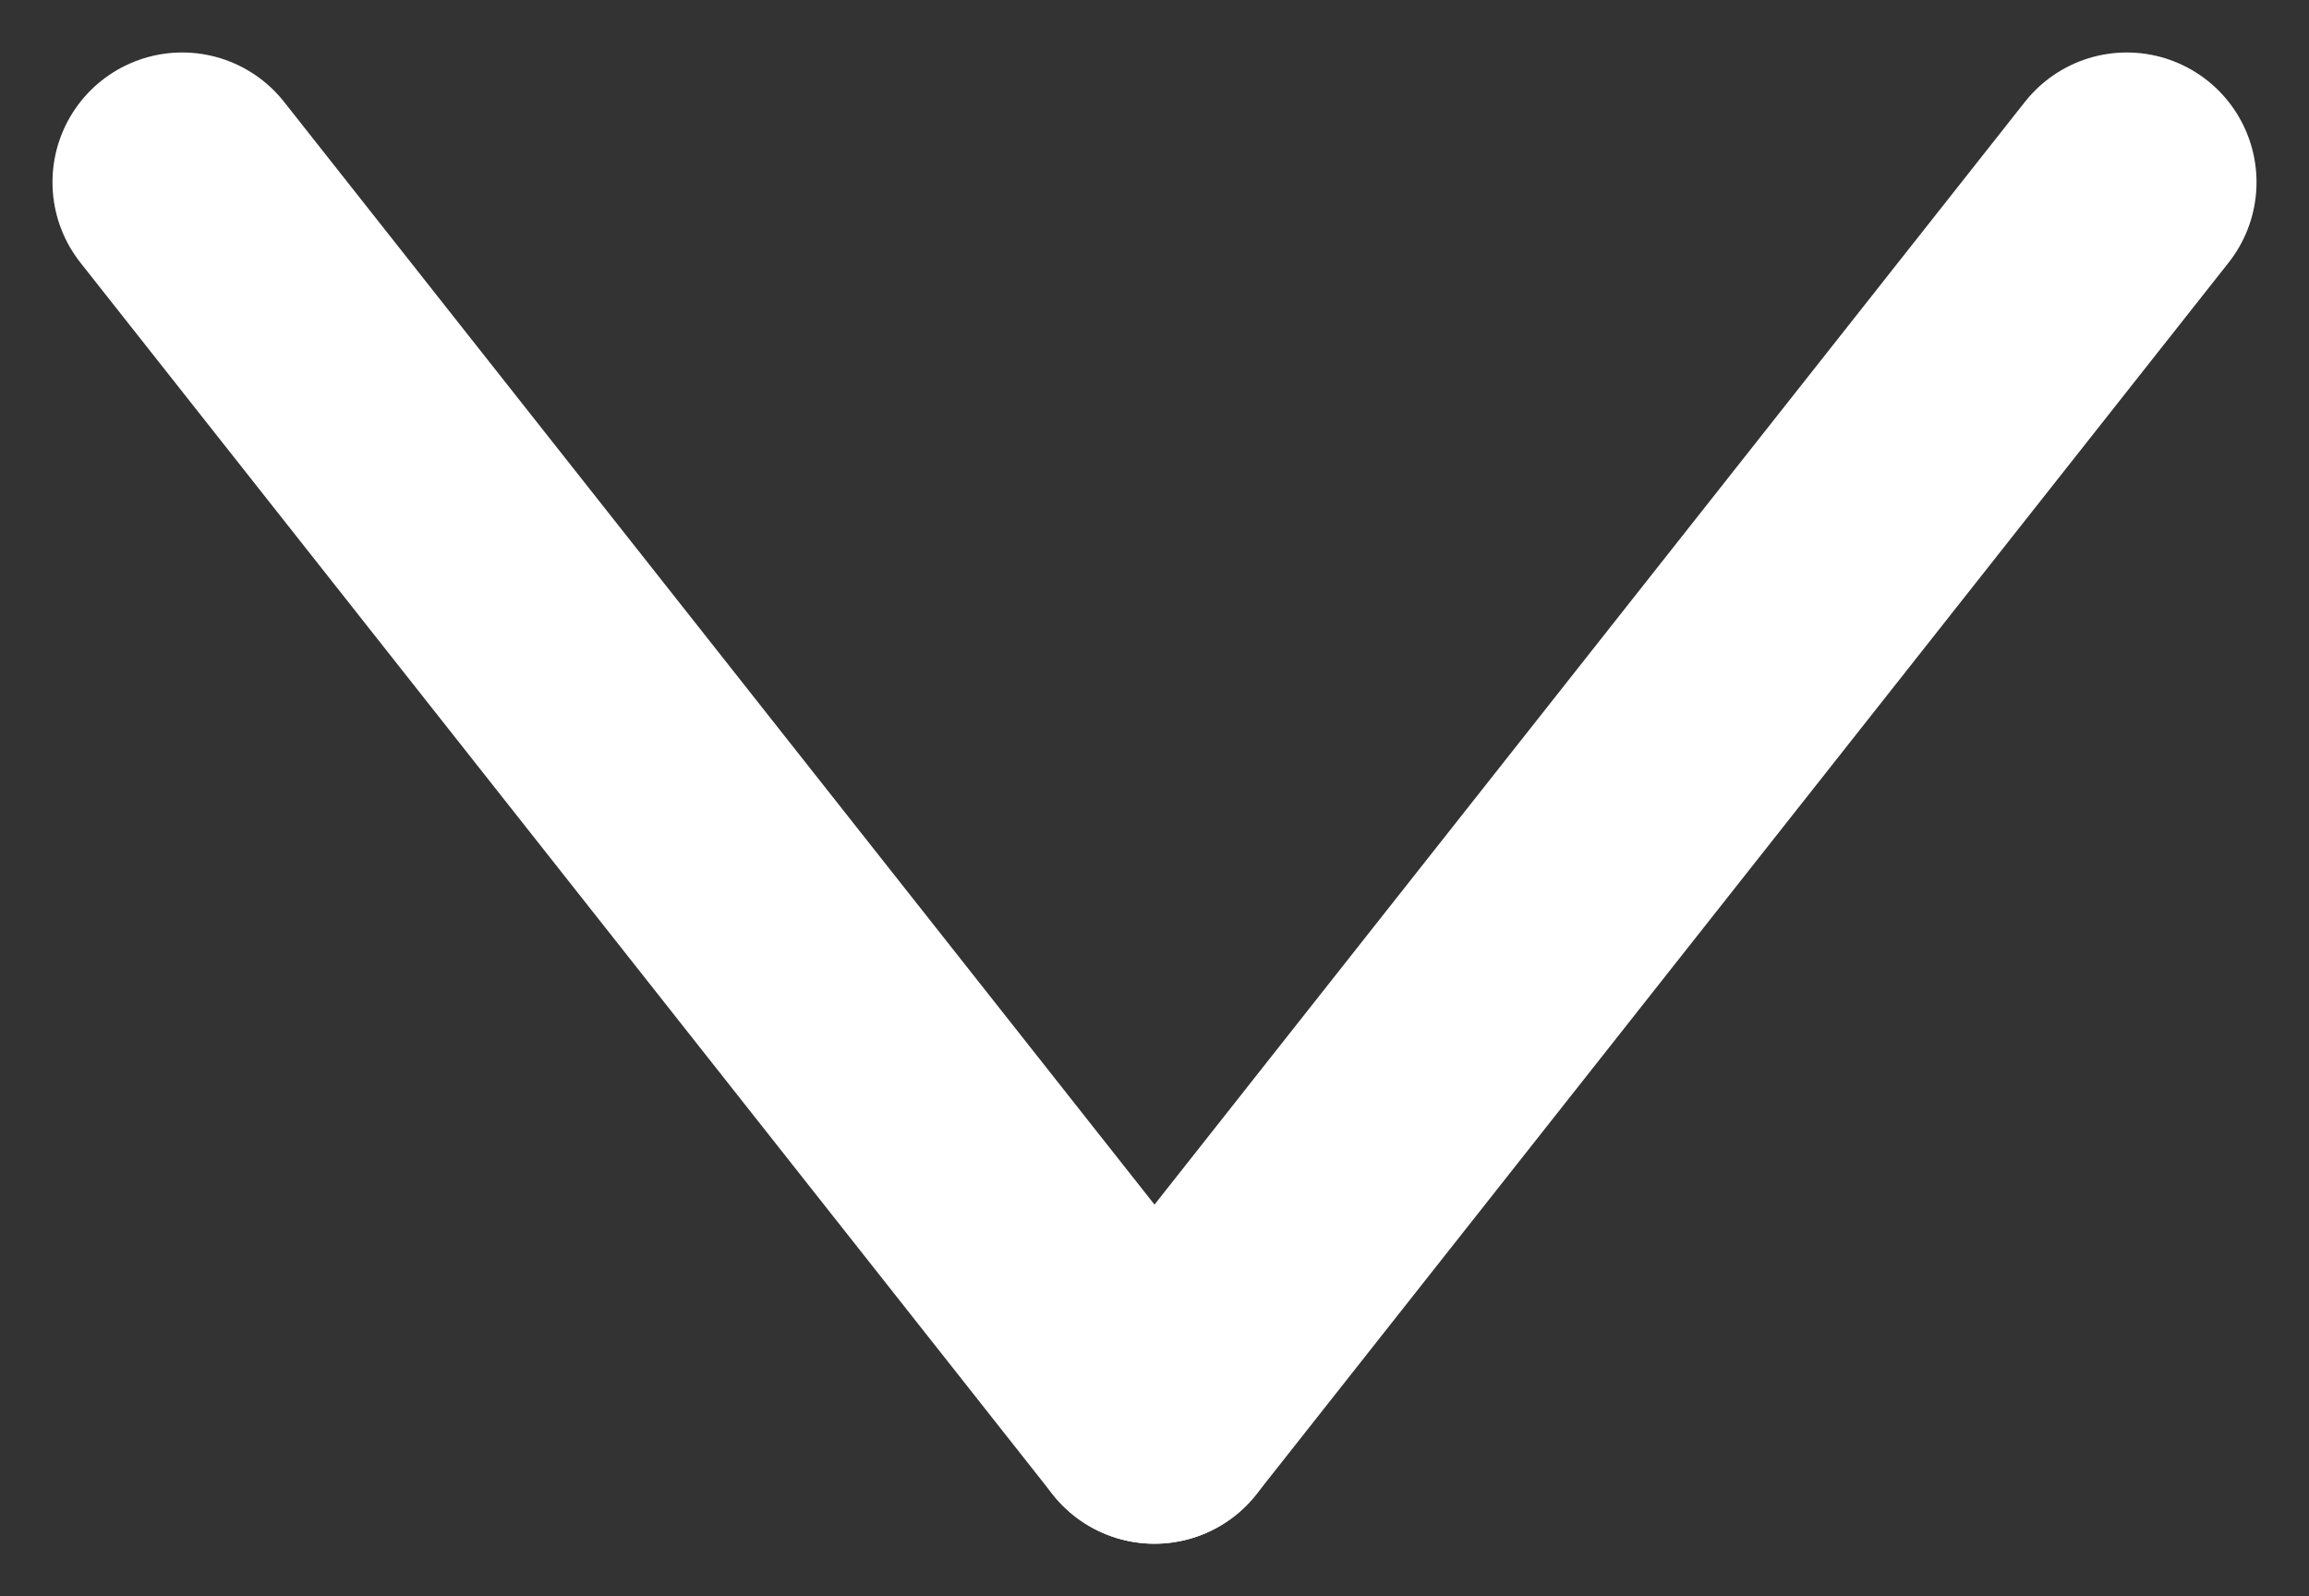
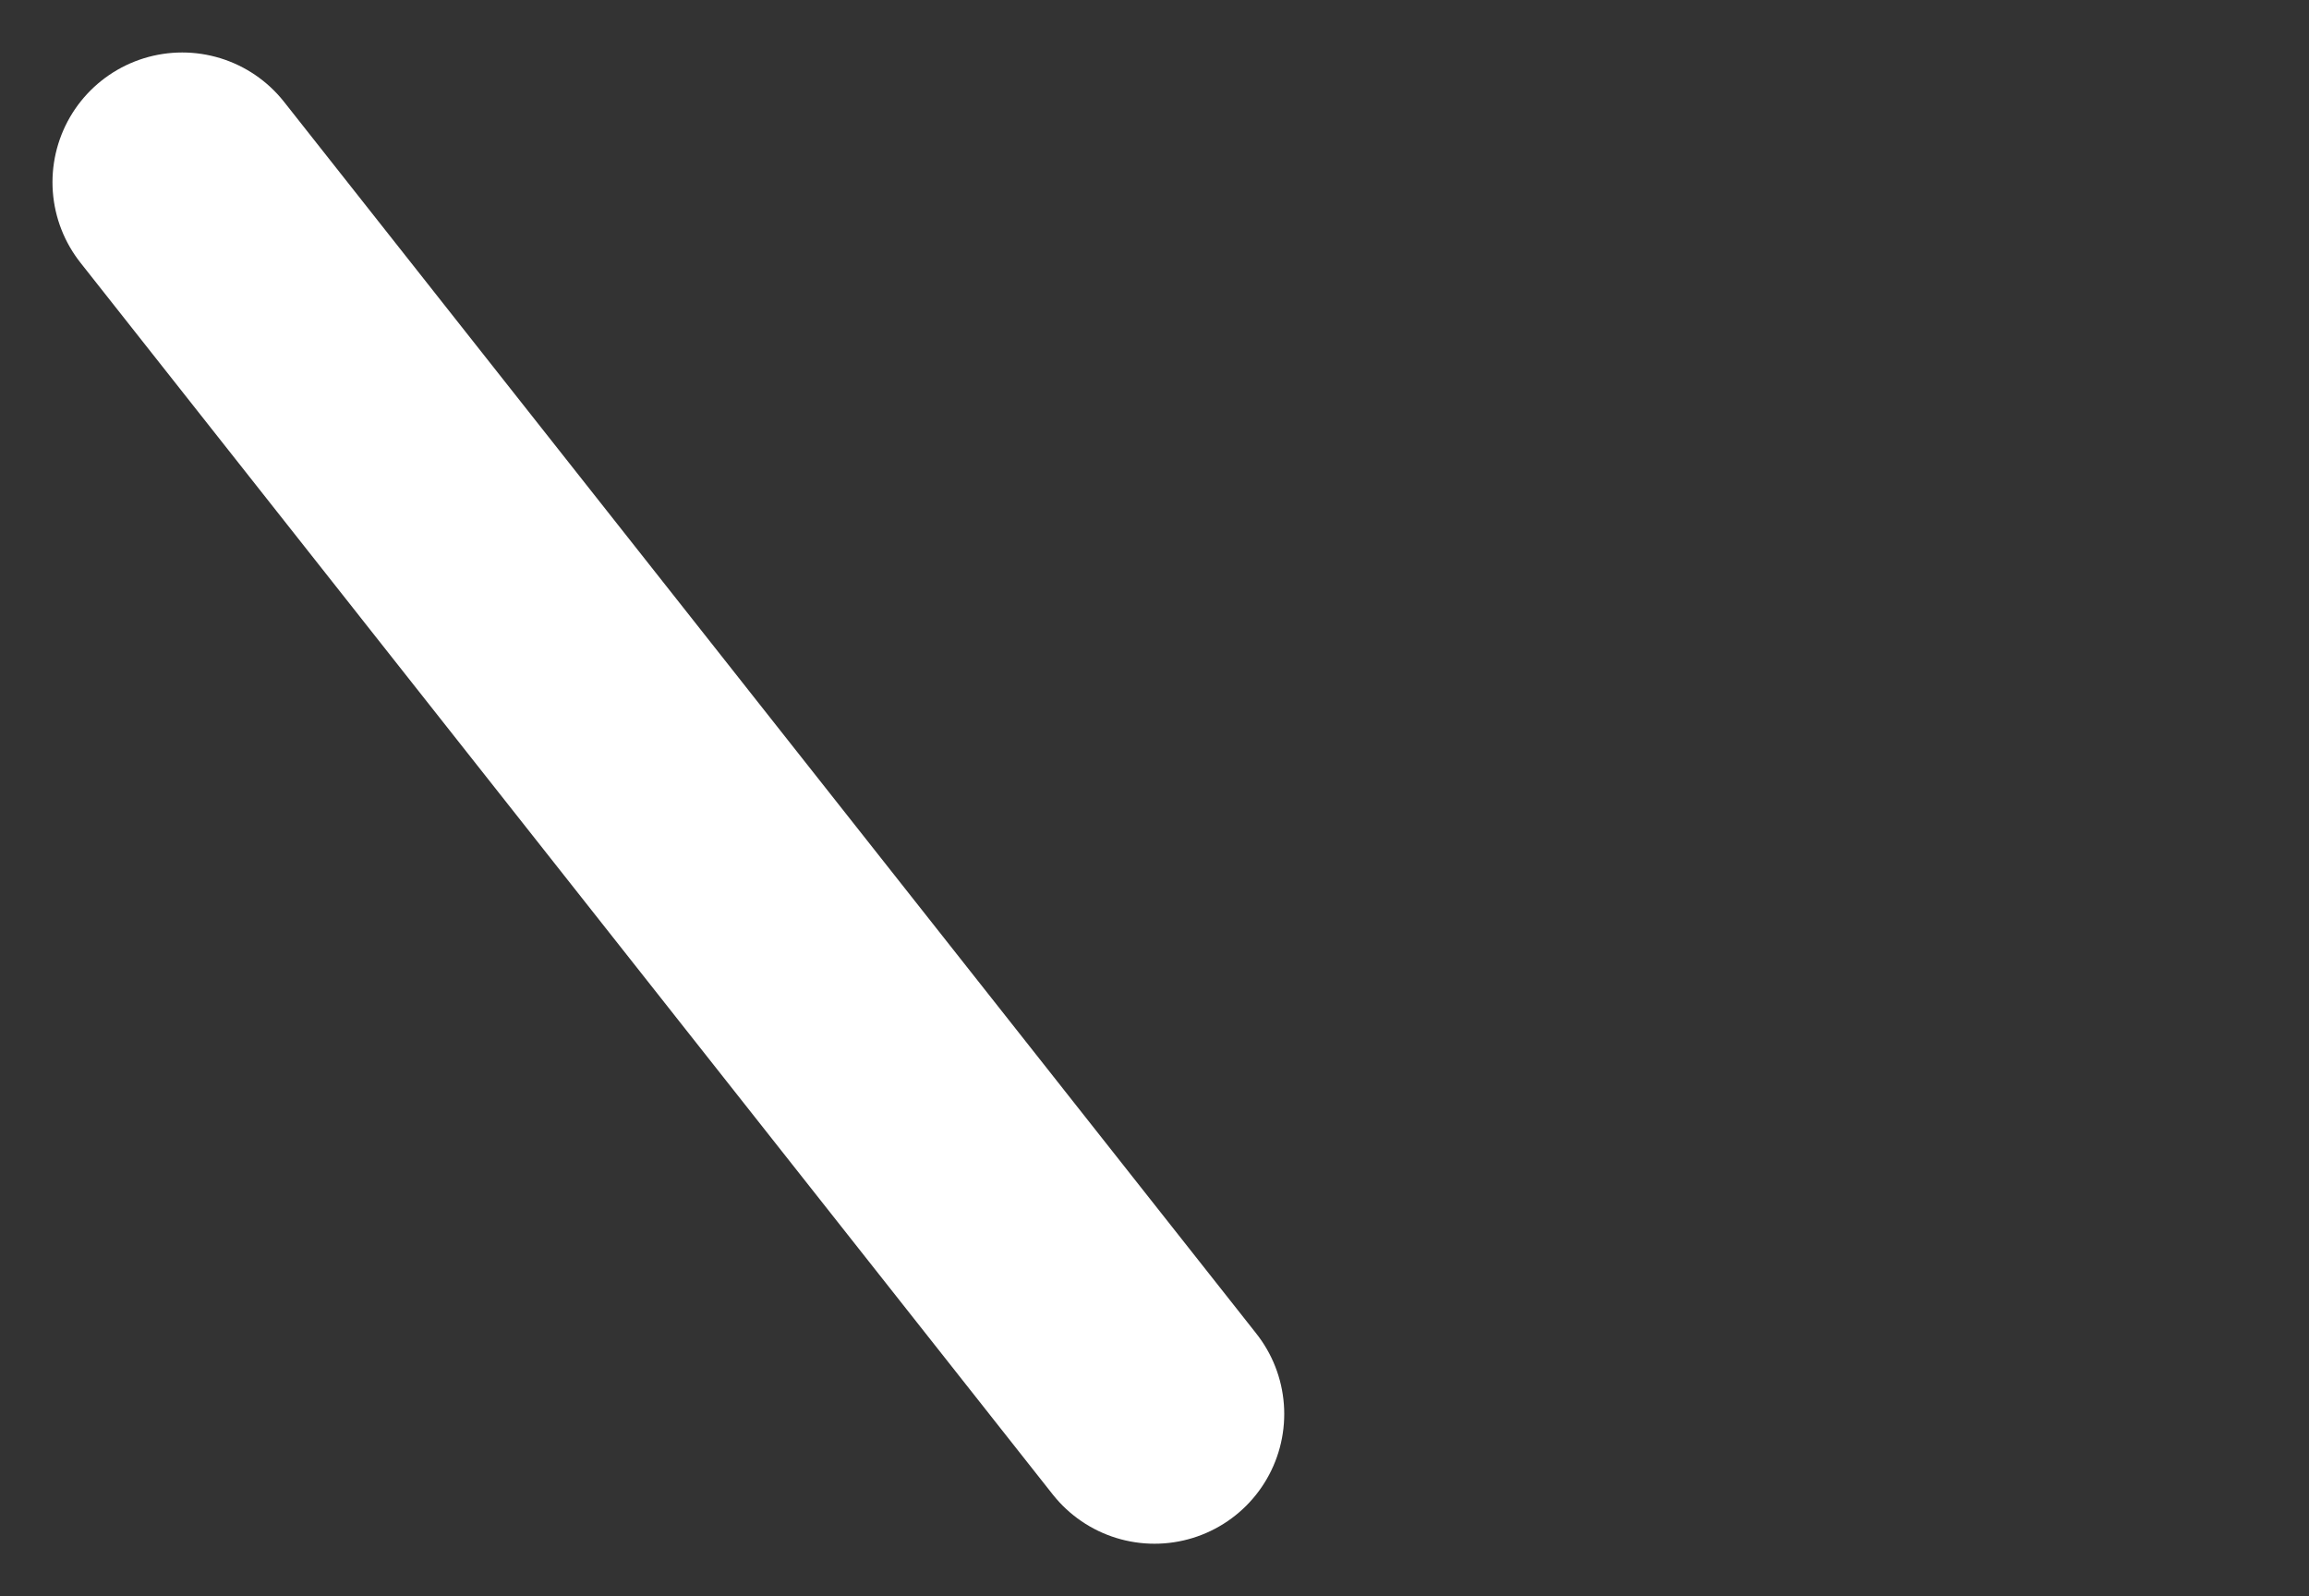
<svg xmlns="http://www.w3.org/2000/svg" width="35.596" height="24.607" viewBox="0 0 35.596 24.607">
  <rect x="0" y="0" width="35.596" height="24.607" fill="#333333" stroke="none" />
  <g transform="translate(2.809 2.809)">
    <g transform="translate(29.978 0) rotate(90)">
-       <line x2="18.989" y2="14.989" transform="translate(0)" fill="none" stroke="#fff" stroke-linecap="round" stroke-width="4" />
      <line y1="14.989" x2="18.989" transform="translate(0 14.989)" fill="none" stroke="#fff" stroke-linecap="round" stroke-width="4" />
    </g>
  </g>
</svg>